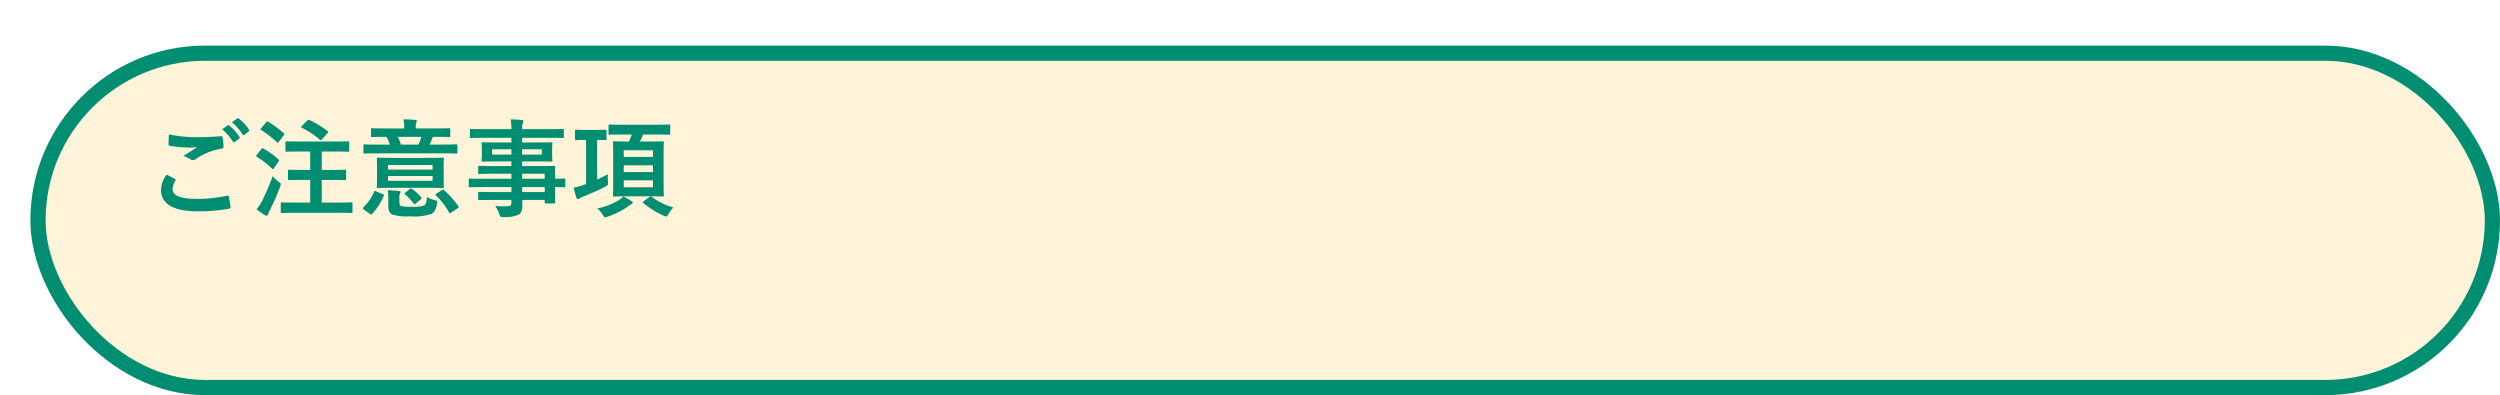
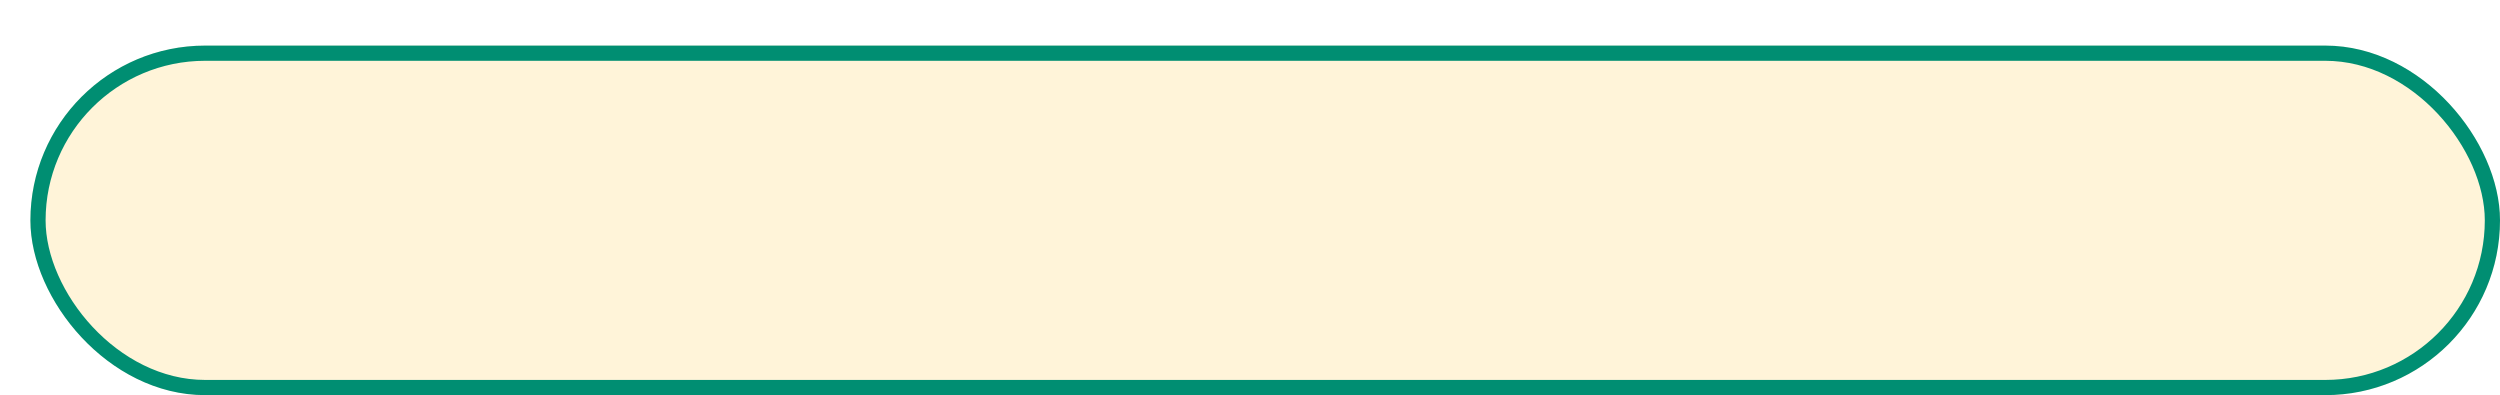
<svg xmlns="http://www.w3.org/2000/svg" width="329" height="52" viewBox="0 0 329 52">
  <defs>
    <filter id="長方形_2201" x="0" y="0" width="329" height="52" filterUnits="userSpaceOnUse">
      <feOffset dx="4" dy="6" input="SourceAlpha" />
      <feGaussianBlur result="blur" />
      <feFlood flood-opacity="0.102" />
      <feComposite operator="in" in2="blur" />
      <feComposite in="SourceGraphic" />
    </filter>
  </defs>
  <g id="p17-04" transform="translate(-25 -237)">
    <g transform="matrix(1, 0, 0, 1, 25, 237)" filter="url(#長方形_2201)">
      <g id="長方形_2201-2" data-name="長方形 2201" fill="#fff4d9" stroke="#008e72" stroke-width="2">
        <rect width="325" height="46" rx="23" stroke="none" />
        <rect x="1" y="1" width="323" height="44" rx="22" fill="none" />
      </g>
    </g>
-     <path id="パス_14507" data-name="パス 14507" d="M2.926-4.522a3.694,3.694,0,0,0-.742,2C2.184-.7,3.766.308,7,.308a22.221,22.221,0,0,0,4.1-.336c.168-.028.252-.084.238-.21a11.706,11.706,0,0,0-.224-1.372c-.028-.126-.1-.168-.294-.126a17.811,17.811,0,0,1-3.794.406C4.62-1.33,3.71-1.764,3.71-2.646A2.3,2.3,0,0,1,4.074-3.71c.07-.112.056-.182-.07-.252C3.64-4.158,3.29-4.34,2.926-4.522Zm.308-5.292c-.028.5-.056.91-.056,1.246,0,.168.056.224.182.252a16.752,16.752,0,0,0,2.576.238A8.548,8.548,0,0,0,6.958-8.12c-.49.294-1.106.686-1.834,1.162a3.345,3.345,0,0,1,.98.448.588.588,0,0,0,.294.084.6.6,0,0,0,.35-.126,8.156,8.156,0,0,1,3.43-1.386c.168-.014.238-.1.238-.294a8.172,8.172,0,0,0-.126-1.19c-.014-.112-.07-.168-.21-.154-.9.07-1.89.126-2.912.126A17.662,17.662,0,0,1,3.234-9.814Zm7-.672a6.947,6.947,0,0,1,1.414,1.624.146.146,0,0,0,.238.042l.588-.434a.141.141,0,0,0,.042-.224,6.444,6.444,0,0,0-1.33-1.5c-.084-.07-.14-.084-.21-.028Zm1.288-.924a6.623,6.623,0,0,1,1.4,1.61.144.144,0,0,0,.238.042l.56-.434a.162.162,0,0,0,.042-.252,5.847,5.847,0,0,0-1.33-1.442c-.084-.07-.126-.084-.21-.028ZM25.3.5c1.372,0,1.848.028,1.932.028.14,0,.154-.014.154-.154V-.7c0-.154-.014-.168-.154-.168-.084,0-.56.028-1.932.028h-1.96V-3.822h1.19c1.33,0,1.764.028,1.848.028.154,0,.168-.014.168-.154V-5.012c0-.14-.014-.154-.168-.154-.084,0-.518.028-1.848.028h-1.19V-7.56h1.568c1.344,0,1.82.028,1.9.028.14,0,.154-.014.154-.154V-8.75c0-.14-.014-.154-.154-.154-.084,0-.56.028-1.9.028h-4.3c-1.344,0-1.806-.028-1.89-.028-.14,0-.154.014-.154.154v1.064c0,.14.014.154.154.154.084,0,.546-.028,1.89-.028h1.218v2.422h-.938c-1.316,0-1.764-.028-1.848-.028-.126,0-.14.014-.14.154v1.064c0,.14.014.154.14.154.084,0,.532-.028,1.848-.028h.938V-.84H20.048c-1.372,0-1.862-.028-1.946-.028-.14,0-.154.014-.154.168V.378c0,.14.014.154.154.154.084,0,.574-.028,1.946-.028ZM14.77.028A7.953,7.953,0,0,0,15.848.8.532.532,0,0,0,16.1.882c.1,0,.154-.07.182-.182a2.756,2.756,0,0,1,.224-.532,30.578,30.578,0,0,0,1.358-3.094,1.074,1.074,0,0,0,.084-.322c0-.126-.084-.182-.308-.35a7.5,7.5,0,0,1-.756-.714A33.03,33.03,0,0,1,15.5-1.078,5.82,5.82,0,0,1,14.77.028ZM20.734-10.92c-.14.14-.126.182-.014.238A10.762,10.762,0,0,1,23.1-9.114c.112.112.154.084.266-.042l.728-.812c.084-.084.112-.126.112-.168s-.028-.07-.1-.112a12.939,12.939,0,0,0-2.38-1.456c-.126-.056-.154-.056-.294.07Zm-5.348.266c-.07.084-.1.126-.1.168s.028.056.1.1a12.825,12.825,0,0,1,2.058,1.61c.112.1.126.112.238-.042l.644-.868c.056-.084.084-.126.084-.168a.169.169,0,0,0-.084-.126,12.851,12.851,0,0,0-2.03-1.5c-.112-.07-.154-.07-.266.07ZM14.8-7.112a.308.308,0,0,0-.084.168c0,.028.028.056.1.1A10.8,10.8,0,0,1,16.786-5.32q.084.084.126.084c.042,0,.07-.028.112-.1l.63-.9c.056-.084.084-.126.084-.168s-.028-.056-.084-.112a10.441,10.441,0,0,0-1.988-1.428c-.126-.07-.168-.07-.28.07Zm17.878.392c-1.358,0-1.834-.028-1.932-.028-.14,0-.154.014-.154.154,0,.1.028.392.028,1.12v1.442c0,.728-.028,1.022-.028,1.12,0,.14.014.154.154.154.1,0,.574-.028,1.932-.028h4.648c1.358,0,1.834.028,1.932.028.14,0,.154-.014.154-.154,0-.084-.028-.392-.028-1.12V-5.474c0-.728.028-1.036.028-1.12,0-.14-.014-.154-.154-.154-.1,0-.574.028-1.932.028Zm5.25,3.01H32.06v-.63h5.866Zm0-2.072v.6H32.06v-.6Zm1.344-1.54c1.246,0,1.666.028,1.75.028.154,0,.168-.014.168-.154v-.9c0-.14-.014-.154-.168-.154-.084,0-.5.028-1.75.028H37.534c.14-.28.252-.6.336-.784A1.281,1.281,0,0,1,38-9.492h.182c1.372,0,1.834.028,1.918.028.14,0,.154-.014.154-.168v-.84c0-.14-.014-.154-.154-.154-.084,0-.546.028-1.9.028H35.714v-.1a1.922,1.922,0,0,1,.056-.616.654.654,0,0,0,.084-.266c0-.07-.084-.126-.21-.14-.49-.042-1.05-.07-1.554-.07a5.015,5.015,0,0,1,.1,1.092v.1h-2.3c-1.358,0-1.82-.028-1.9-.028-.154,0-.168.014-.168.154v.84c0,.154.014.168.168.168.084,0,.546-.028,1.89-.028a9.32,9.32,0,0,1,.434,1.022H30.73c-1.246,0-1.666-.028-1.75-.028-.14,0-.154.014-.154.154v.9c0,.14.014.154.154.154.084,0,.5-.028,1.75-.028Zm-2.814-2.17a7.931,7.931,0,0,1-.392,1.022h-2.31a8.272,8.272,0,0,0-.392-1.022Zm-2.9,8.05a1.167,1.167,0,0,1,.084-.588.341.341,0,0,0,.07-.21c0-.056-.07-.1-.252-.126-.42-.056-.966-.084-1.428-.1A7.971,7.971,0,0,1,32.1-1.3V-.42c0,.756.21.98.518,1.148a6.935,6.935,0,0,0,2.394.238A6.971,6.971,0,0,0,37.8.644c.35-.182.588-.588.714-1.33.042-.378.042-.378-.308-.476a4.084,4.084,0,0,1-1.022-.42c-.014.6-.126,1.008-.364,1.12a4.758,4.758,0,0,1-1.764.168,4.744,4.744,0,0,1-1.274-.1c-.168-.07-.224-.224-.224-.518Zm4.872-.574c-.168.112-.182.112-.07.224A8.837,8.837,0,0,1,40.082.448c.042.07.07.112.112.112a.388.388,0,0,0,.182-.084L41.244-.1c.14-.1.154-.14.07-.266a11.415,11.415,0,0,0-1.876-2.1c-.112-.1-.14-.112-.294-.014ZM29.68.644a.308.308,0,0,0,.168.084.169.169,0,0,0,.126-.084A7.962,7.962,0,0,0,31.5-1.736c.056-.14.028-.168-.14-.224l-.854-.35c-.182-.07-.21-.1-.28.042A5.765,5.765,0,0,1,28.812-.21c-.1.112-.1.168.07.294Zm4.676-2.8c-.154.126-.154.126-.042.238A7.98,7.98,0,0,1,35.42-.742c.056.07.084.1.14.1a.328.328,0,0,0,.182-.1l.63-.532c.14-.112.14-.14.056-.252a6.219,6.219,0,0,0-1.2-1.106c-.126-.084-.168-.084-.322.028ZM48.3-2.884v.658H46c-1.372,0-1.834-.028-1.918-.028-.14,0-.154.014-.154.168v.756c0,.154.014.168.154.168.084,0,.546-.028,1.918-.028h2.3v.322c0,.406-.126.5-.728.518a9.556,9.556,0,0,1-1.414-.056A4.513,4.513,0,0,1,46.7.658c.14.392.14.406.56.406A4.531,4.531,0,0,0,49.238.756c.378-.224.5-.6.5-1.246,0-.21,0-.448-.014-.7h2.954v.308c0,.14.014.154.154.154h1.078c.14,0,.154-.014.154-.154,0-.084-.028-.448-.028-1.288v-.714c.826.014,1.148.028,1.218.028.126,0,.14-.014.14-.154v-.84c0-.14-.014-.154-.14-.154-.07,0-.392.028-1.218.028V-4.3c0-.8.028-1.134.028-1.218,0-.14-.014-.154-.154-.154-.07,0-.56.028-1.932.028H49.714v-.616h1.862c1.372,0,1.862.028,1.96.028.14,0,.154-.014.154-.168,0-.084-.028-.266-.028-.728v-.756c0-.462.028-.644.028-.728,0-.154-.014-.168-.154-.168-.1,0-.588.028-1.96.028H49.714v-.616H53.27c1.26,0,1.694.028,1.778.028.14,0,.154-.014.154-.154v-.882c0-.14-.014-.154-.154-.154-.084,0-.518.028-1.778.028H49.714a2.17,2.17,0,0,1,.084-.784.543.543,0,0,0,.084-.266c0-.084-.1-.14-.224-.154-.49-.056-.938-.07-1.456-.084a6.694,6.694,0,0,1,.1,1.288H44.772c-1.26,0-1.694-.028-1.778-.028-.14,0-.154.014-.154.154v.882c0,.14.014.154.154.154.084,0,.518-.028,1.778-.028H48.3v.616H46.494c-1.372,0-1.862-.028-1.946-.028-.154,0-.168.014-.168.168,0,.084.028.266.028.728v.756c0,.462-.028.644-.028.728,0,.154.014.168.168.168.084,0,.574-.028,1.946-.028H48.3v.616H45.99c-1.358,0-1.82-.028-1.9-.028-.14,0-.154.014-.154.154v.77c0,.126.014.14.154.14.084,0,.546-.028,1.9-.028H48.3v.658H44.548C43.33-3.976,42.91-4,42.826-4c-.126,0-.14.014-.14.154v.84c0,.14.014.154.14.154.084,0,.5-.028,1.722-.028Zm4.382-1.75v.658H49.714v-.658ZM49.714-2.226v-.658h2.968v.658ZM52.3-7.154h-2.59v-.7H52.3Zm-6.538,0v-.7H48.3v.7ZM64.148-9.8a8.691,8.691,0,0,1-.392.924H63.6c-1.246,0-1.68-.028-1.764-.028-.154,0-.168.014-.168.154,0,.1.028.546.028,1.624v3.71c0,1.05-.028,1.526-.028,1.61,0,.154.014.168.168.168.084,0,.518-.028,1.764-.028h2.856c1.232,0,1.652.028,1.75.028.14,0,.154-.014.154-.168,0-.084-.028-.56-.028-1.61v-3.71c0-1.078.028-1.54.028-1.624,0-.14-.014-.154-.154-.154-.1,0-.518.028-1.75.028H65.212a9.558,9.558,0,0,0,.42-.924h1.526c1.344,0,1.806.028,1.89.028.14,0,.154-.014.154-.14v-1.036c0-.154-.014-.168-.154-.168-.084,0-.546.028-1.89.028H63.126c-1.33,0-1.792-.028-1.876-.028-.154,0-.168.014-.168.168v1.036c0,.126.014.14.168.14.084,0,.546-.028,1.876-.028Zm2.786,6.944h-3.85v-.91h3.85Zm0-4.872v.882h-3.85v-.882Zm-3.85,2.87V-5.74h3.85v.882ZM59.57-9.086c.742,0,1.008.028,1.092.028.14,0,.154-.014.154-.168v-1.05c0-.14-.014-.154-.154-.154-.084,0-.364.028-1.26.028H58.086c-.91,0-1.19-.028-1.274-.028-.126,0-.14.014-.14.154v1.05c0,.154.014.168.14.168.084,0,.364-.028,1.274-.028h.042v5.81l-.434.14a9.936,9.936,0,0,1-1.2.336,13.153,13.153,0,0,0,.364,1.316c.056.126.112.182.2.182a.36.36,0,0,0,.21-.1,2.073,2.073,0,0,1,.434-.21c.882-.35,2-.826,2.968-1.33.364-.21.364-.21.336-.672a7.577,7.577,0,0,1-.014-.966,14.914,14.914,0,0,1-1.414.714Zm3.458,7.448a2.868,2.868,0,0,1-.462.392A8.363,8.363,0,0,1,59.612-.07a3.545,3.545,0,0,1,.7.826c.154.252.21.336.322.336a1.045,1.045,0,0,0,.336-.084A9.835,9.835,0,0,0,63.686-.364a1.257,1.257,0,0,1,.406-.266c.112-.056.168-.1.168-.182s-.028-.126-.14-.21A8.676,8.676,0,0,0,63.028-1.638Zm2.7.6c-.168.126-.168.154-.056.252A10.845,10.845,0,0,0,68.306.868a1.088,1.088,0,0,0,.364.126c.084,0,.14-.056.238-.21a4.971,4.971,0,0,1,.7-.98,8.759,8.759,0,0,1-2.856-1.4.169.169,0,0,0-.126-.042.226.226,0,0,0-.14.056Z" transform="translate(44 264.5)" fill="#008e72" />
  </g>
</svg>